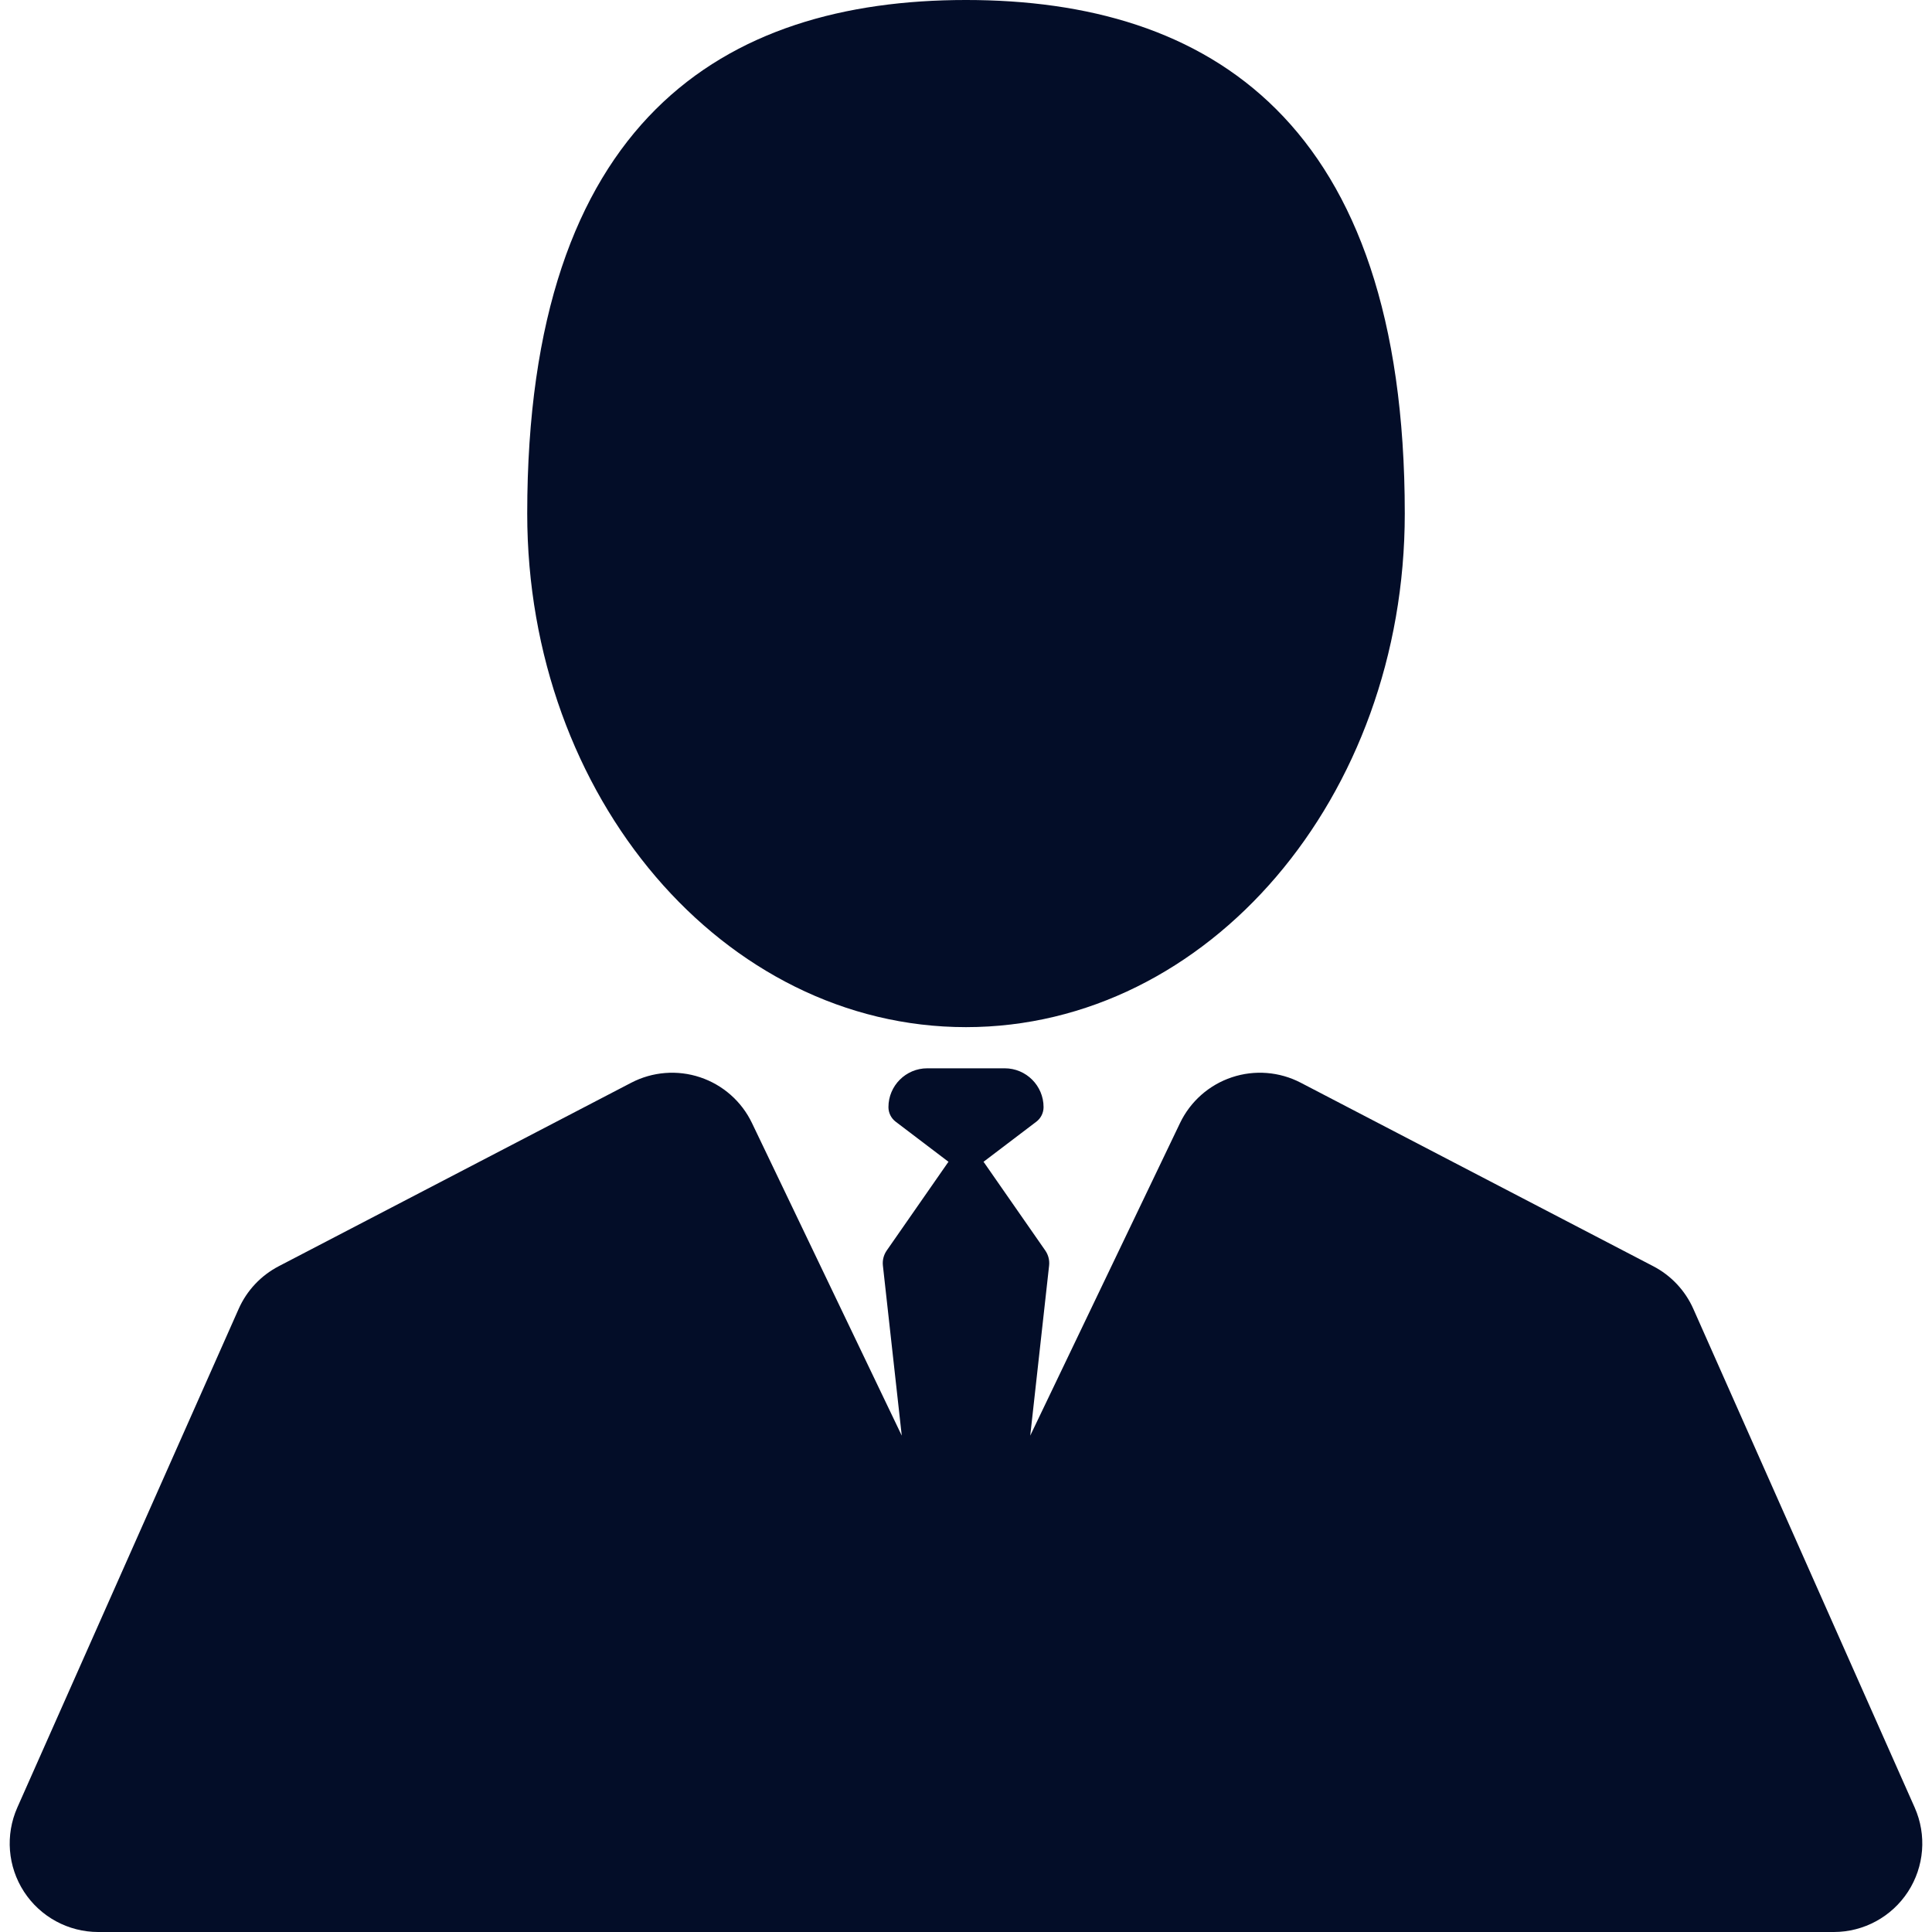
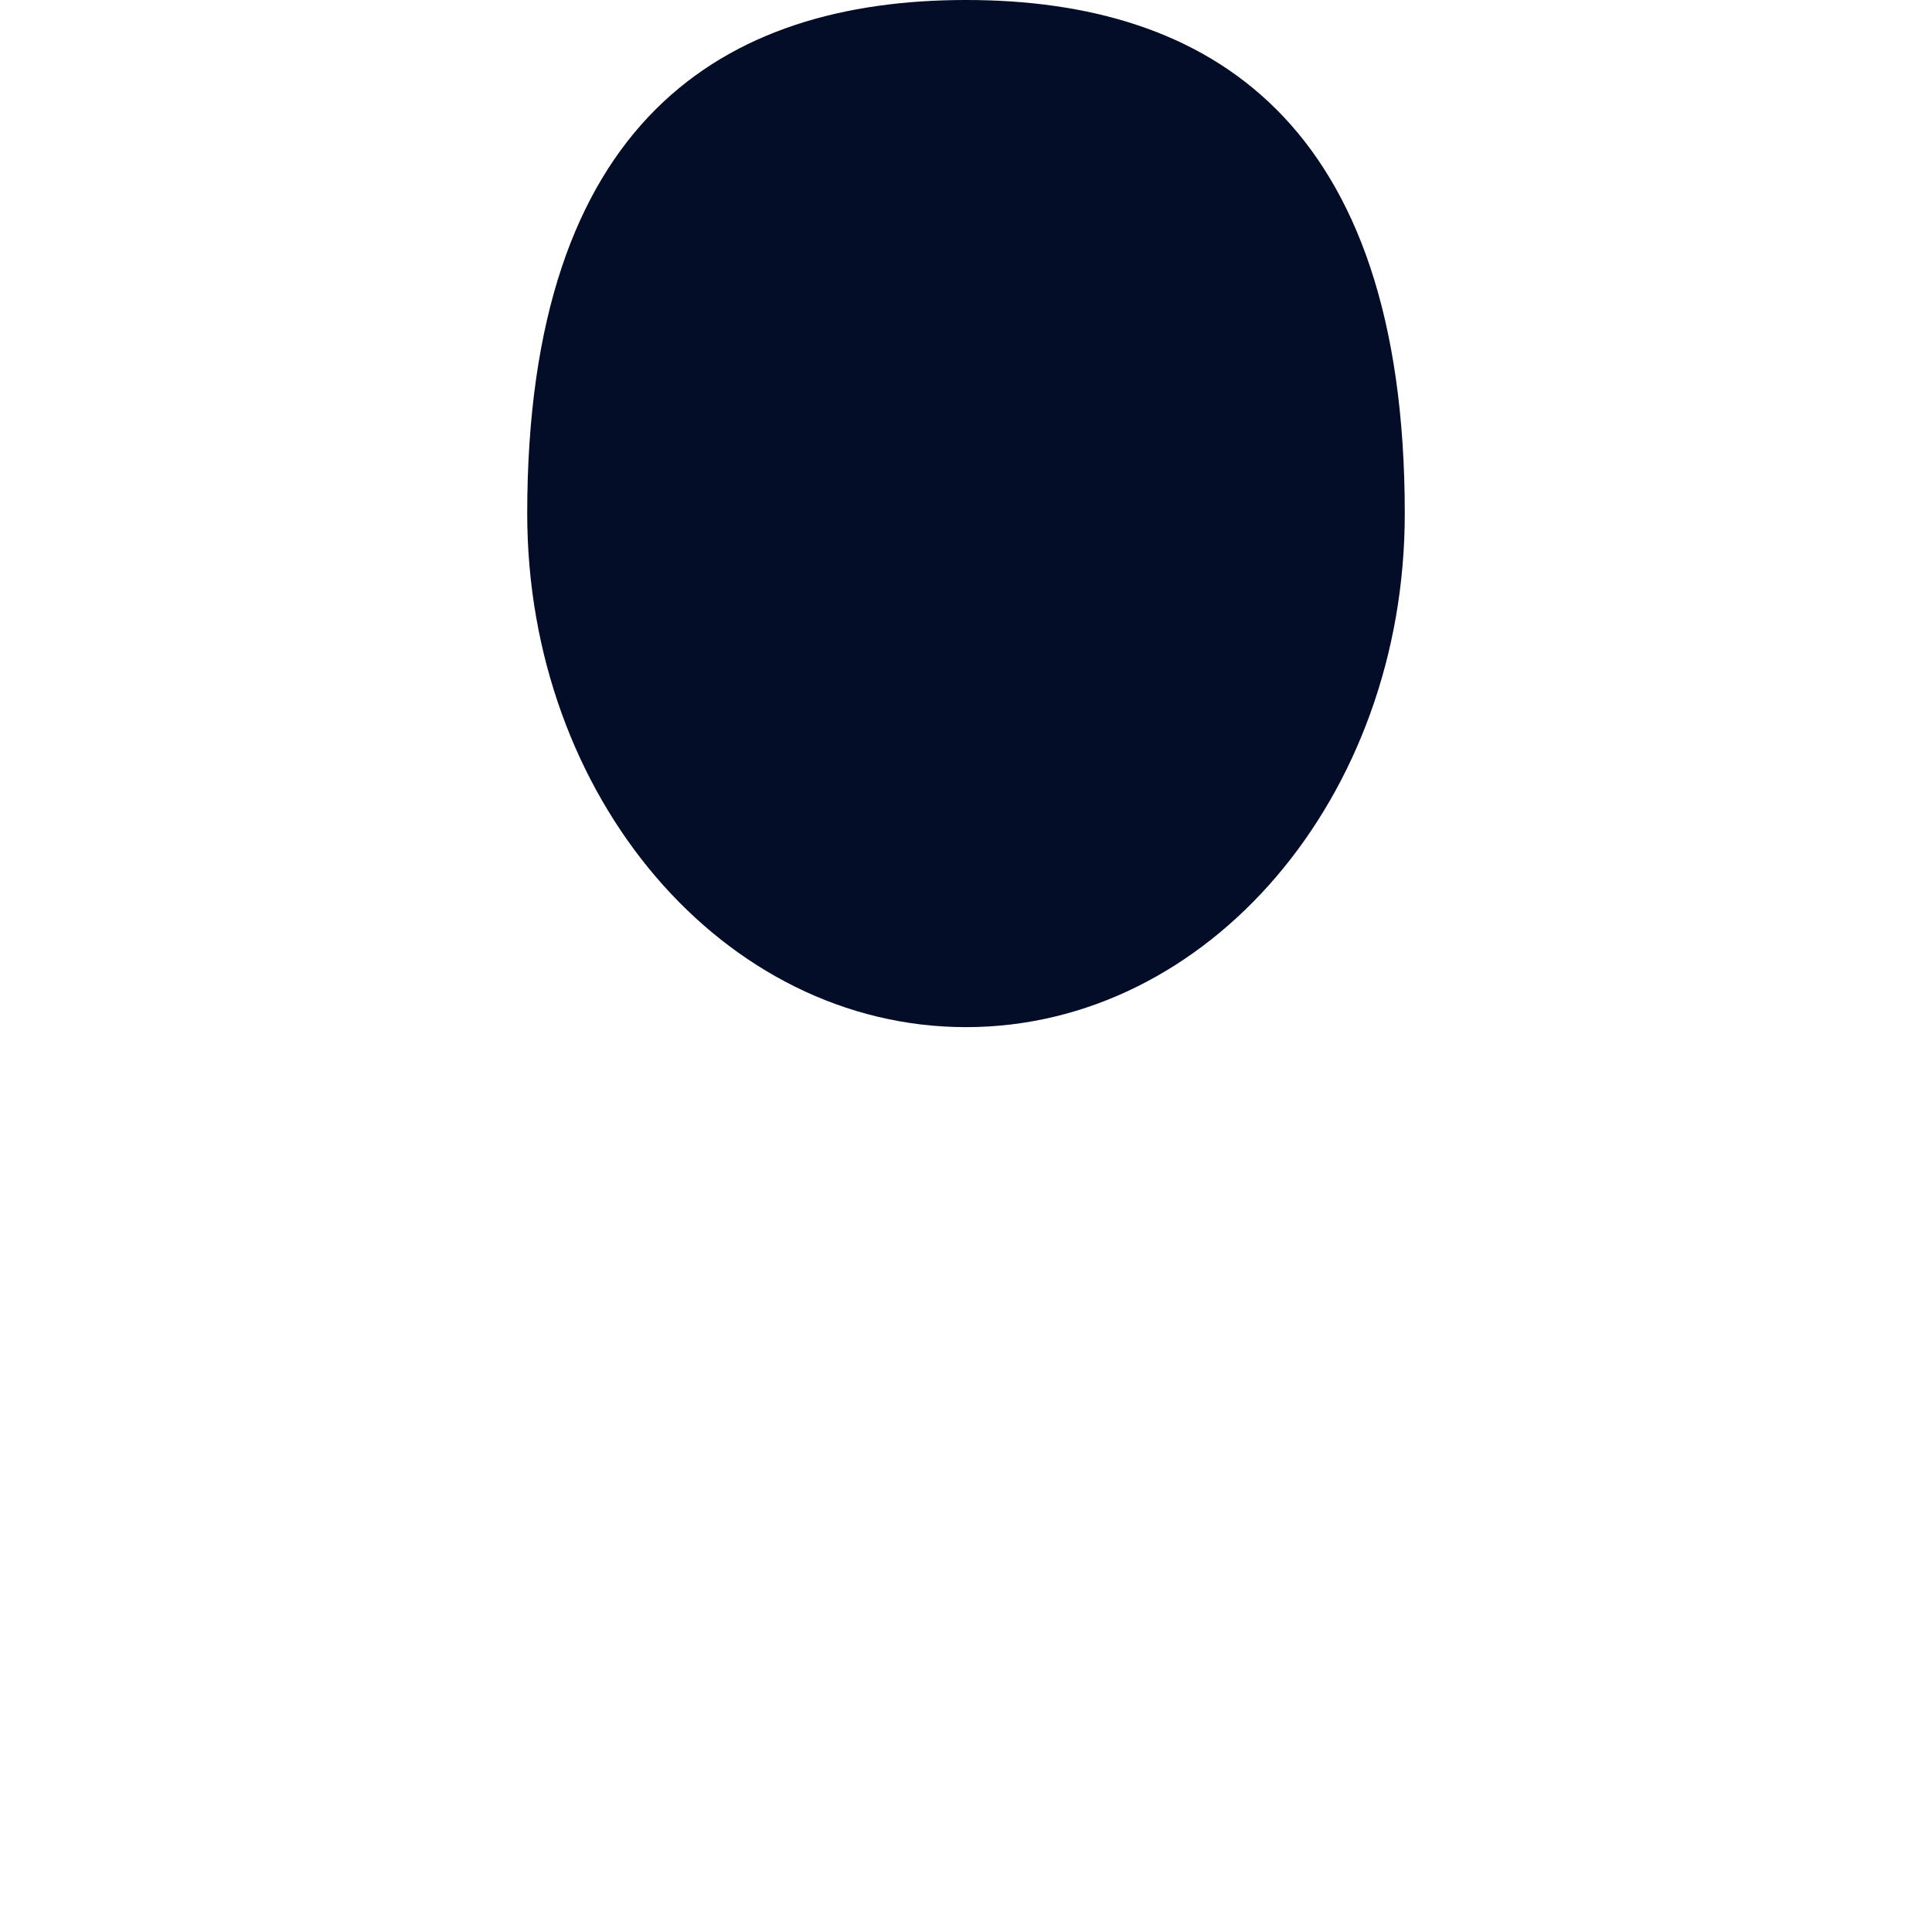
<svg xmlns="http://www.w3.org/2000/svg" fill="#030D28" id="Capa_1" width="800px" height="800px" viewBox="0 0 436.38 436.381" xml:space="preserve">
  <g id="SVGRepo_bgCarrier" stroke-width="0" />
  <g id="SVGRepo_tracerCarrier" stroke-linecap="round" stroke-linejoin="round" />
  <g id="SVGRepo_iconCarrier">
    <g>
      <g>
        <path d="M218.19,232c54.735,0,99.107-51.936,99.107-116c0-88.842-44.371-116-99.107-116c-54.736,0-99.107,27.158-99.107,116 C119.083,180.064,163.455,232,218.19,232z" />
-         <path d="M432.47,408.266l-50-112.636c-1.838-4.142-5.027-7.534-9.045-9.626l-79.62-41.445c-4.809-2.504-10.423-2.947-15.564-1.231 c-5.141,1.715-9.364,5.442-11.707,10.329L232.7,324.266l4.261-38.408c0.133-1.201-0.174-2.412-0.865-3.405l-13.8-19.839 c-0.048-0.068-0.104-0.131-0.154-0.195l11.935-9.061c1.028-0.781,1.633-1.998,1.633-3.291c0-4.834-3.935-8.769-8.77-8.769h-17.498 c-4.835,0-8.769,3.935-8.769,8.769c0,1.293,0.604,2.51,1.633,3.291l11.934,9.061c-0.051,0.064-0.106,0.127-0.154,0.195 l-13.8,19.839c-0.691,0.993-0.999,2.204-0.865,3.405l4.26,38.408l-33.834-70.609c-2.342-4.887-6.566-8.614-11.707-10.329 c-5.14-1.716-10.757-1.271-15.564,1.231l-79.62,41.445c-4.018,2.092-7.207,5.484-9.045,9.626l-50,112.636 c-2.746,6.188-2.177,13.342,1.512,19.018c3.689,5.674,9.999,9.098,16.768,9.098h392c6.769,0,13.078-3.424,16.768-9.1 C434.648,421.607,435.216,414.453,432.47,408.266z" />
      </g>
    </g>
  </g>
</svg>